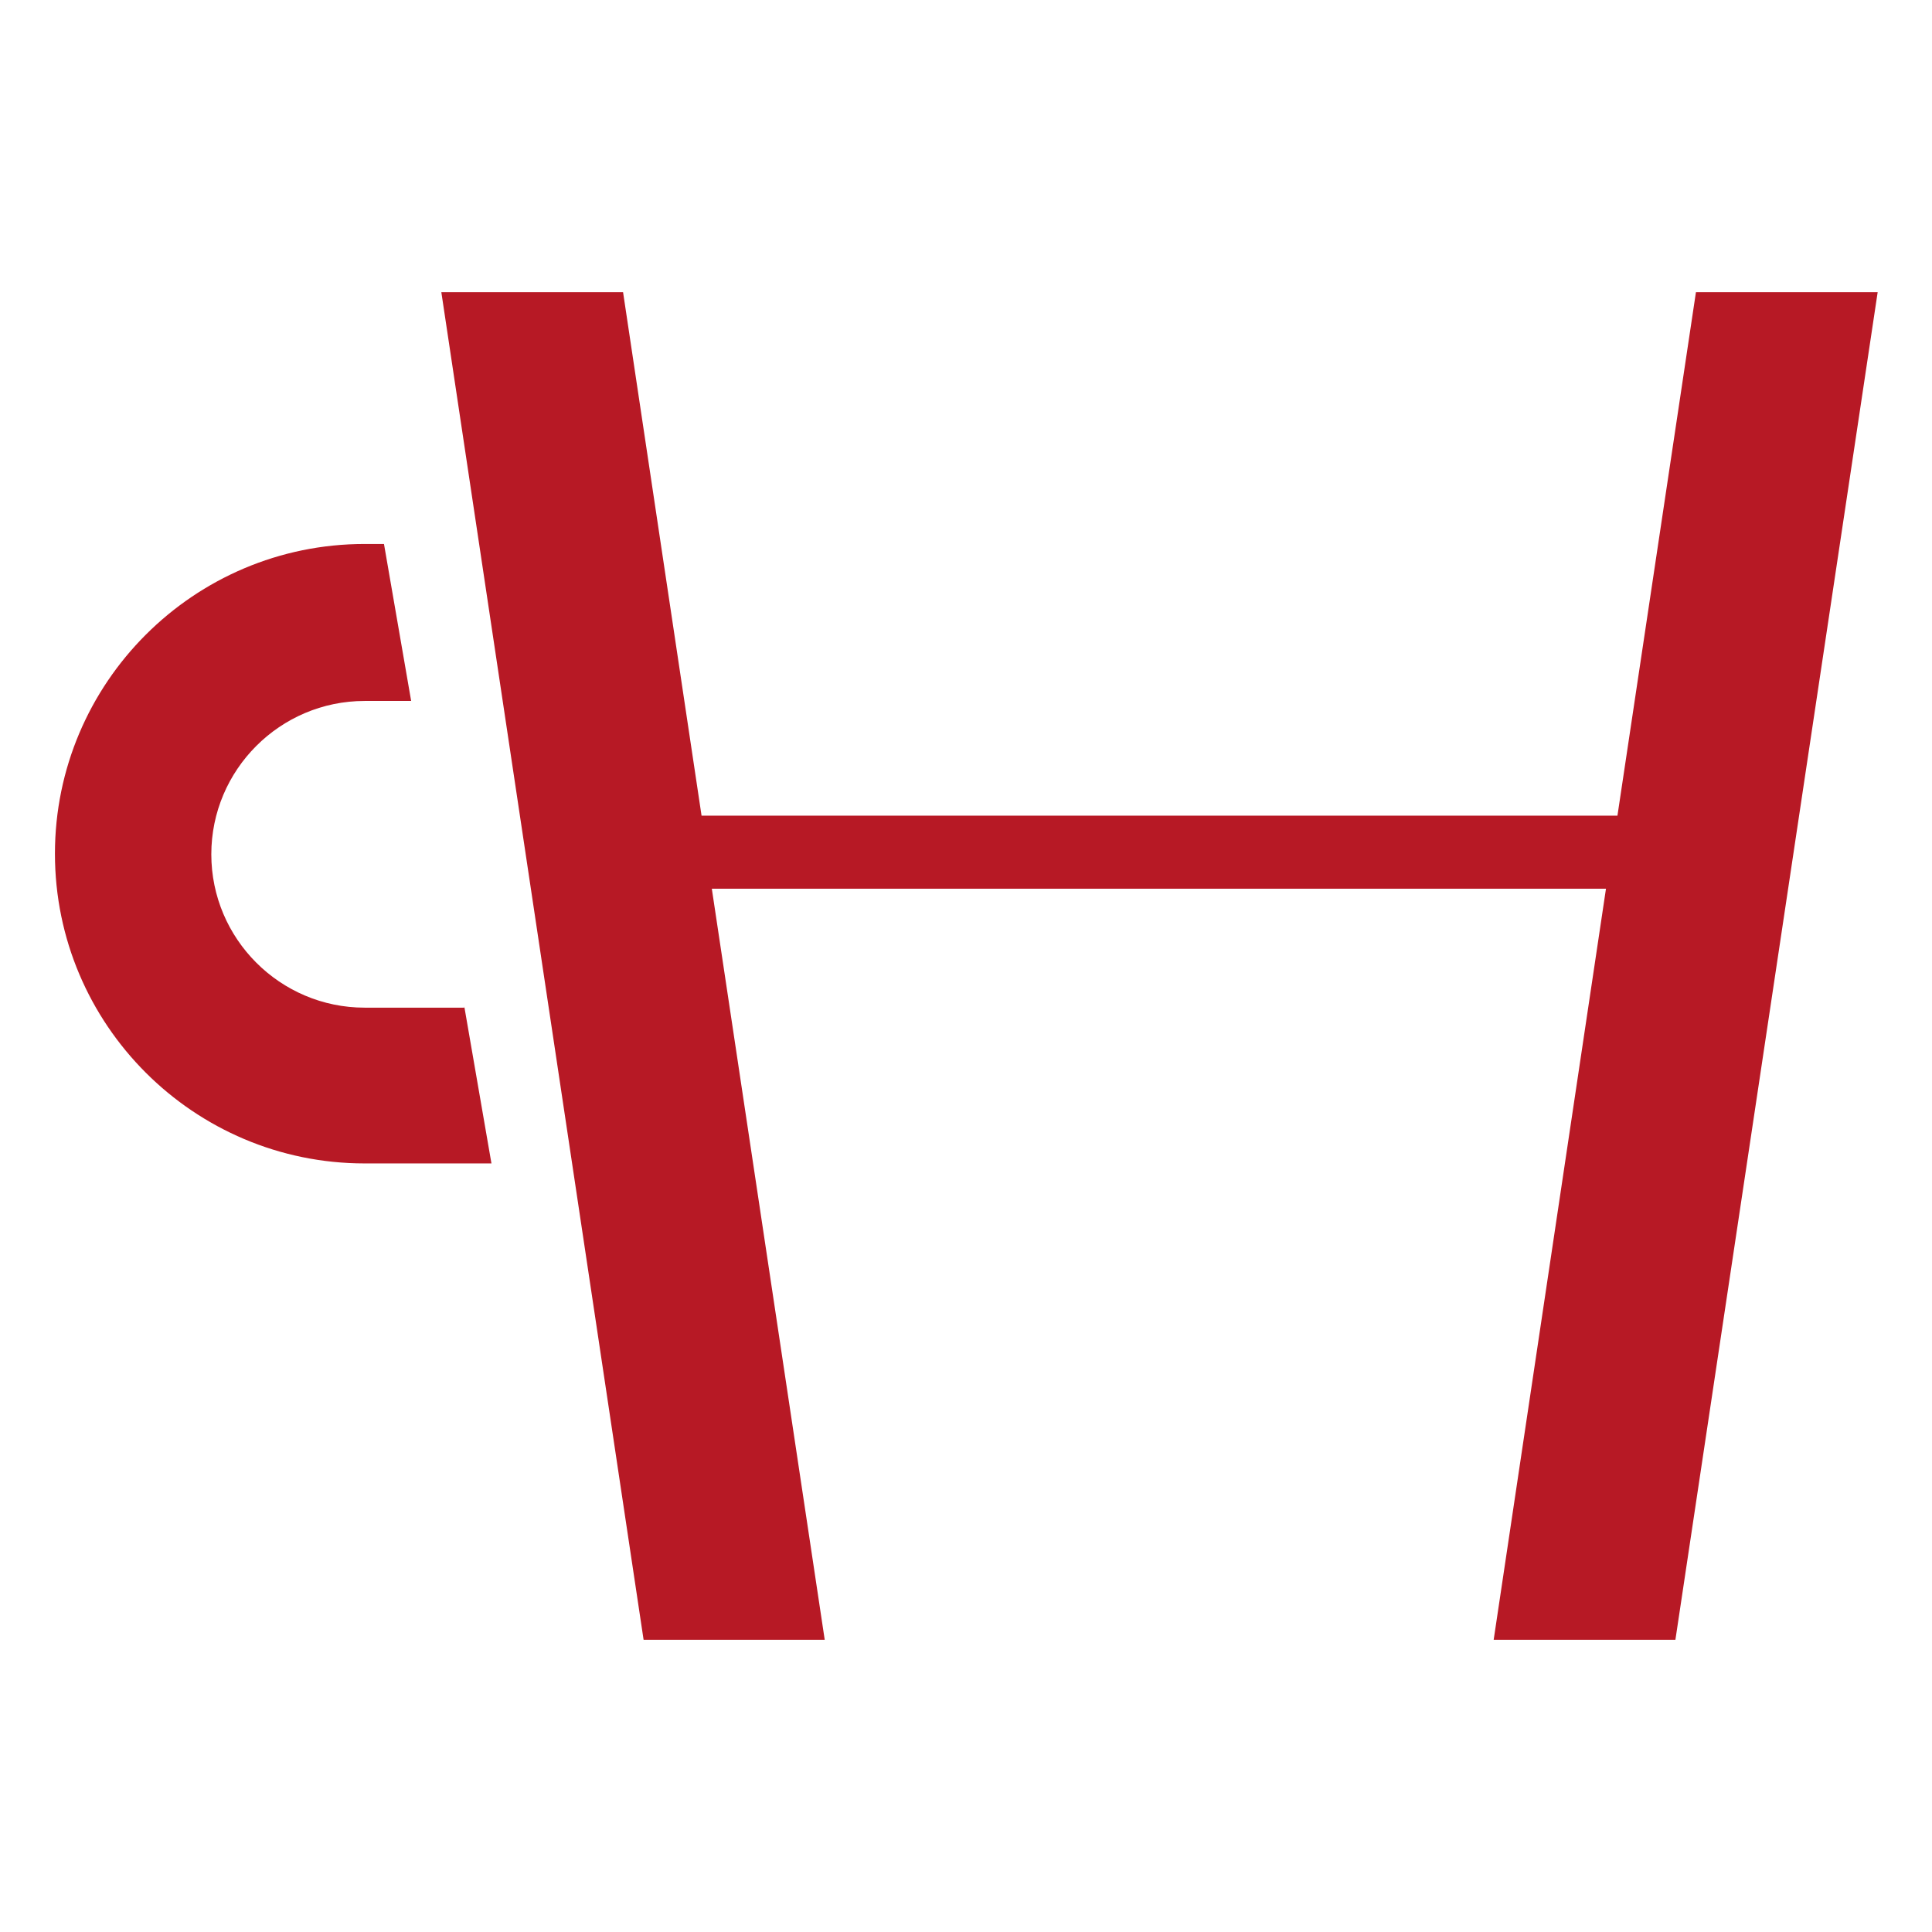
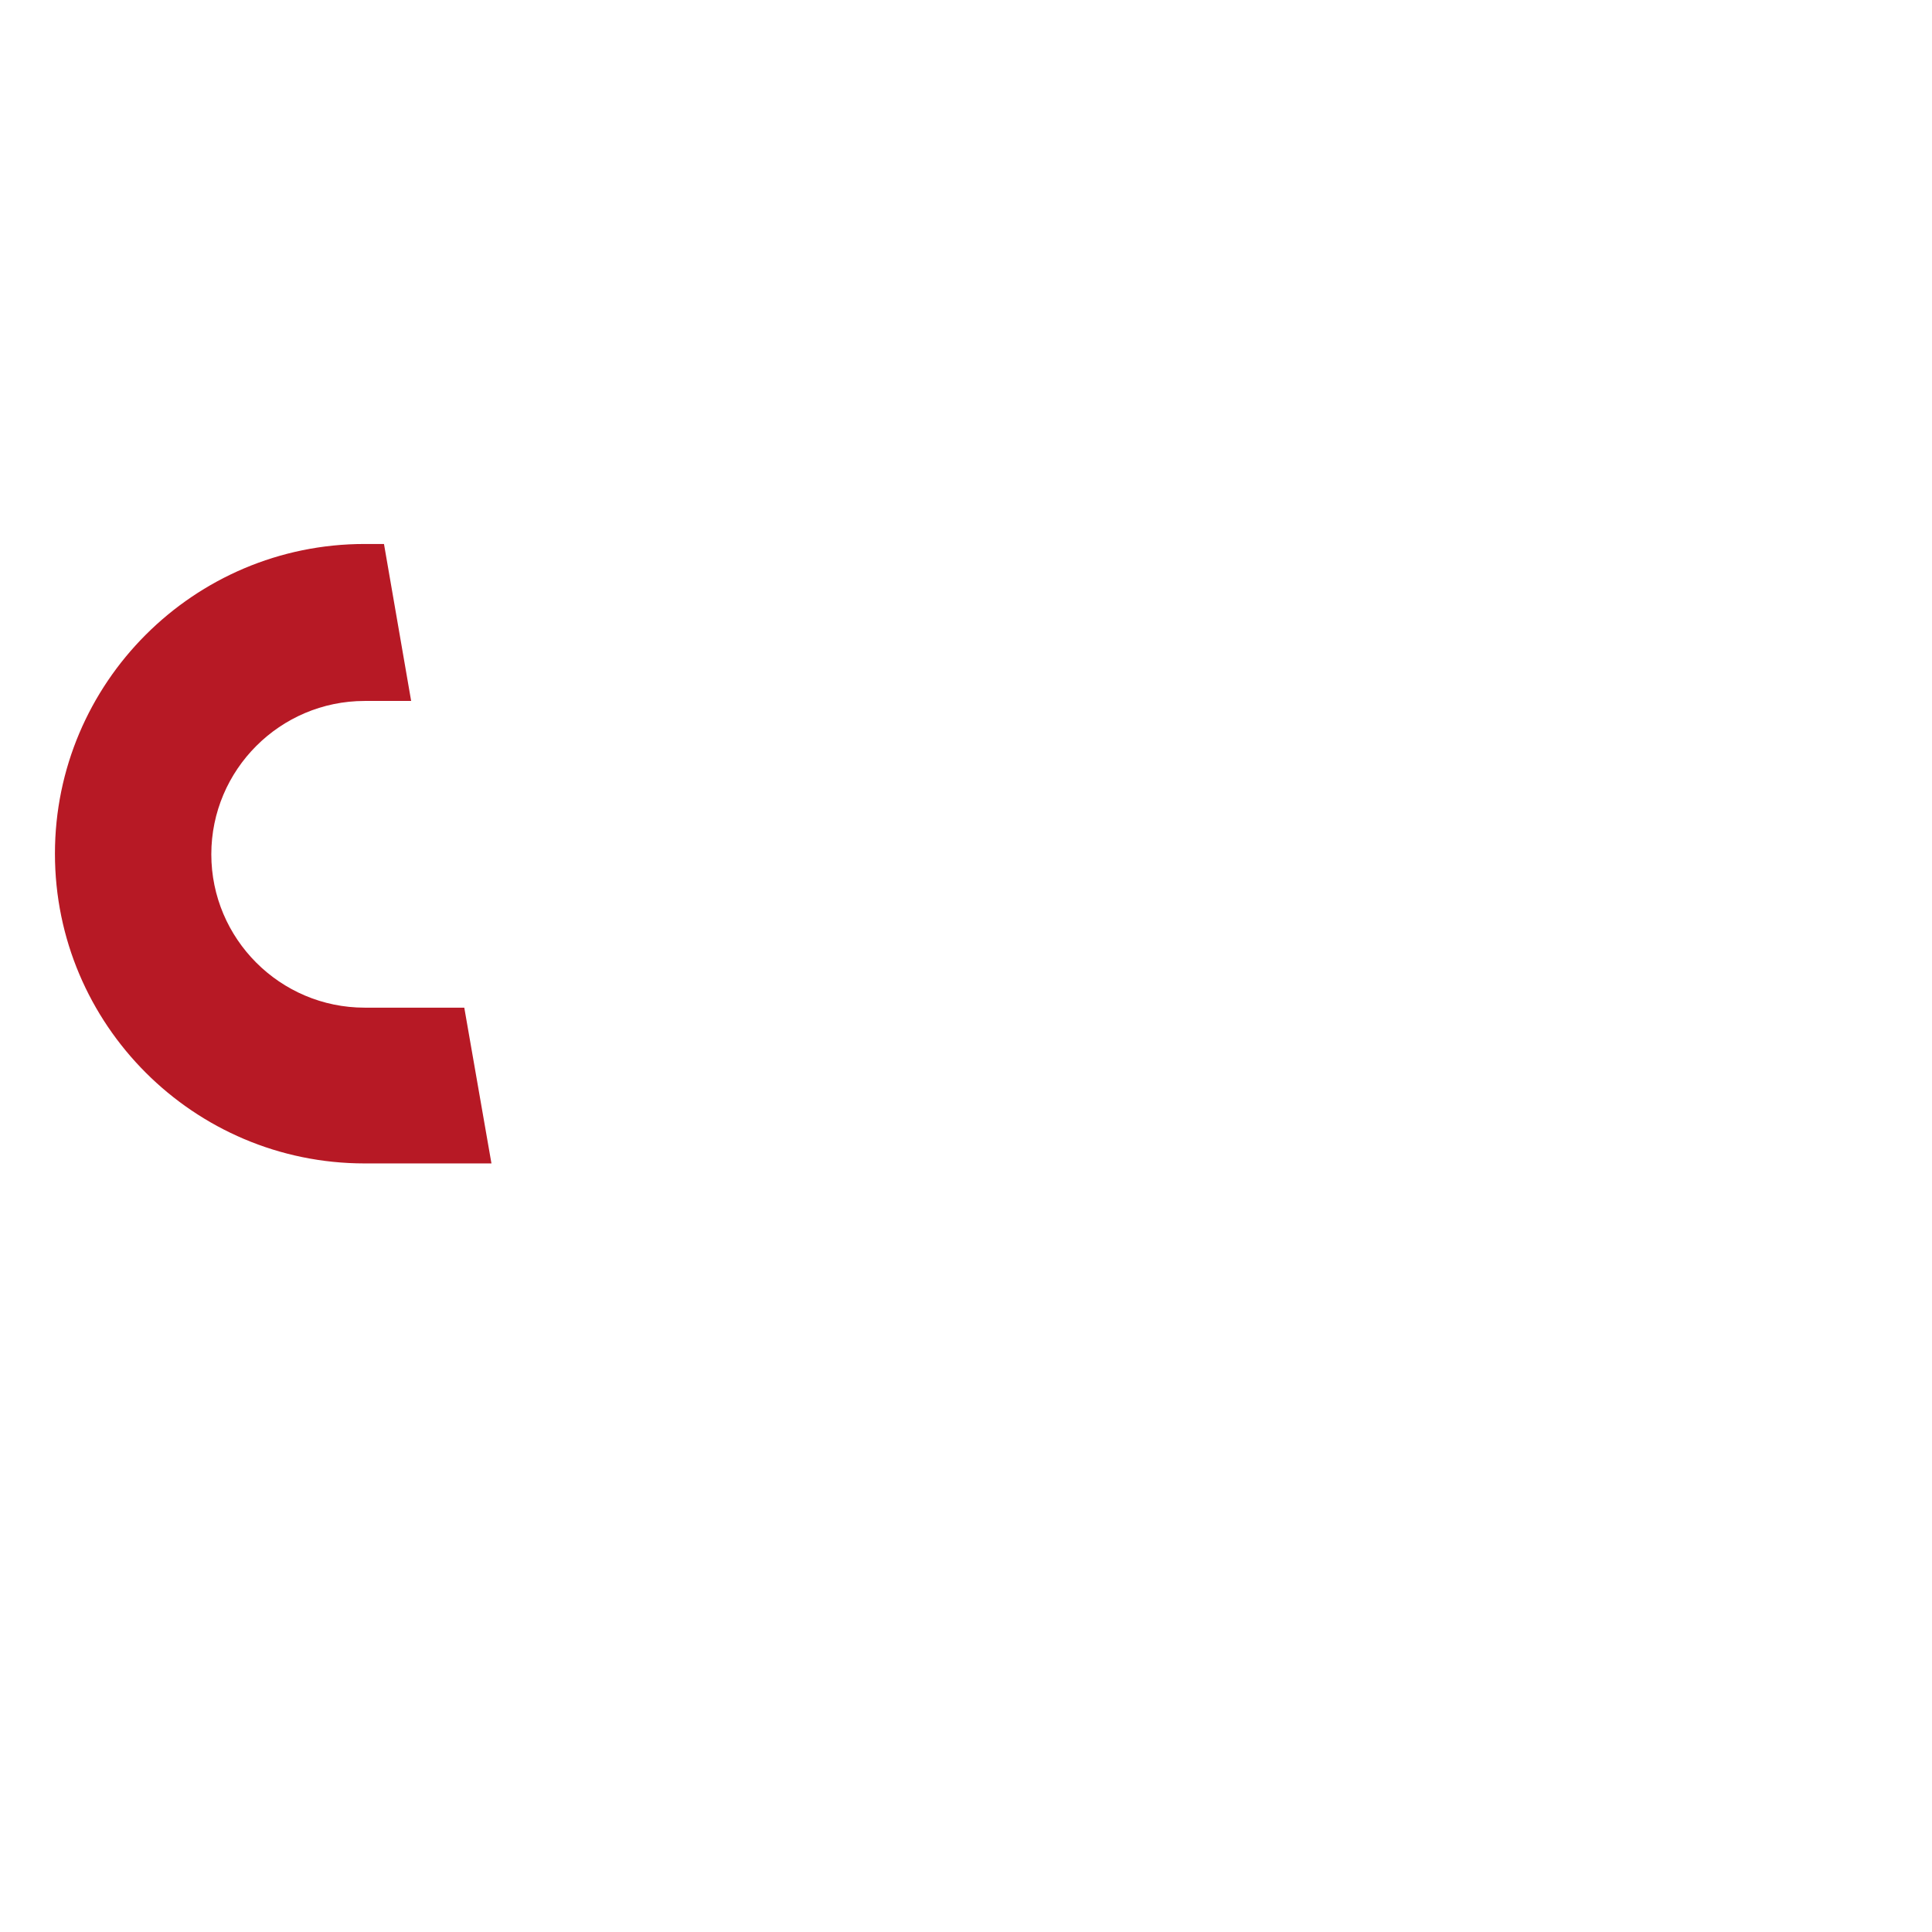
<svg xmlns="http://www.w3.org/2000/svg" viewBox="0 0 32 32" data-sanitized-data-name="Layer 1" data-name="Layer 1" id="Layer_1">
  <defs>
    <style>
      .cls-1 {
        fill: #b71925;
        stroke-width: 0px;
      }
    </style>
  </defs>
-   <path d="M7.69,16.69h-1.65c-1.4,0-2.54-1.14-2.54-2.54s1.14-2.54,2.54-2.54h.77l-.45-2.6h-.32c-2.83,0-5.13,2.3-5.13,5.13s2.3,5.13,5.13,5.13h2.1l-.45-2.6h0Z" class="cls-1" />
-   <path d="M13.66,27.16l-1.87-12.44h14.81l-1.86,12.44h3.01l3.35-22.32h-3.01l-1.3,8.67h-15.17l-1.3-8.67h-3.01l3.35,22.32h3.01Z" class="cls-1" />
+   <path d="M7.69,16.69h-1.65c-1.4,0-2.54-1.14-2.54-2.54s1.14-2.54,2.54-2.54h.77l-.45-2.6h-.32c-2.83,0-5.13,2.3-5.13,5.13s2.3,5.13,5.13,5.13h2.1h0Z" class="cls-1" />
</svg>